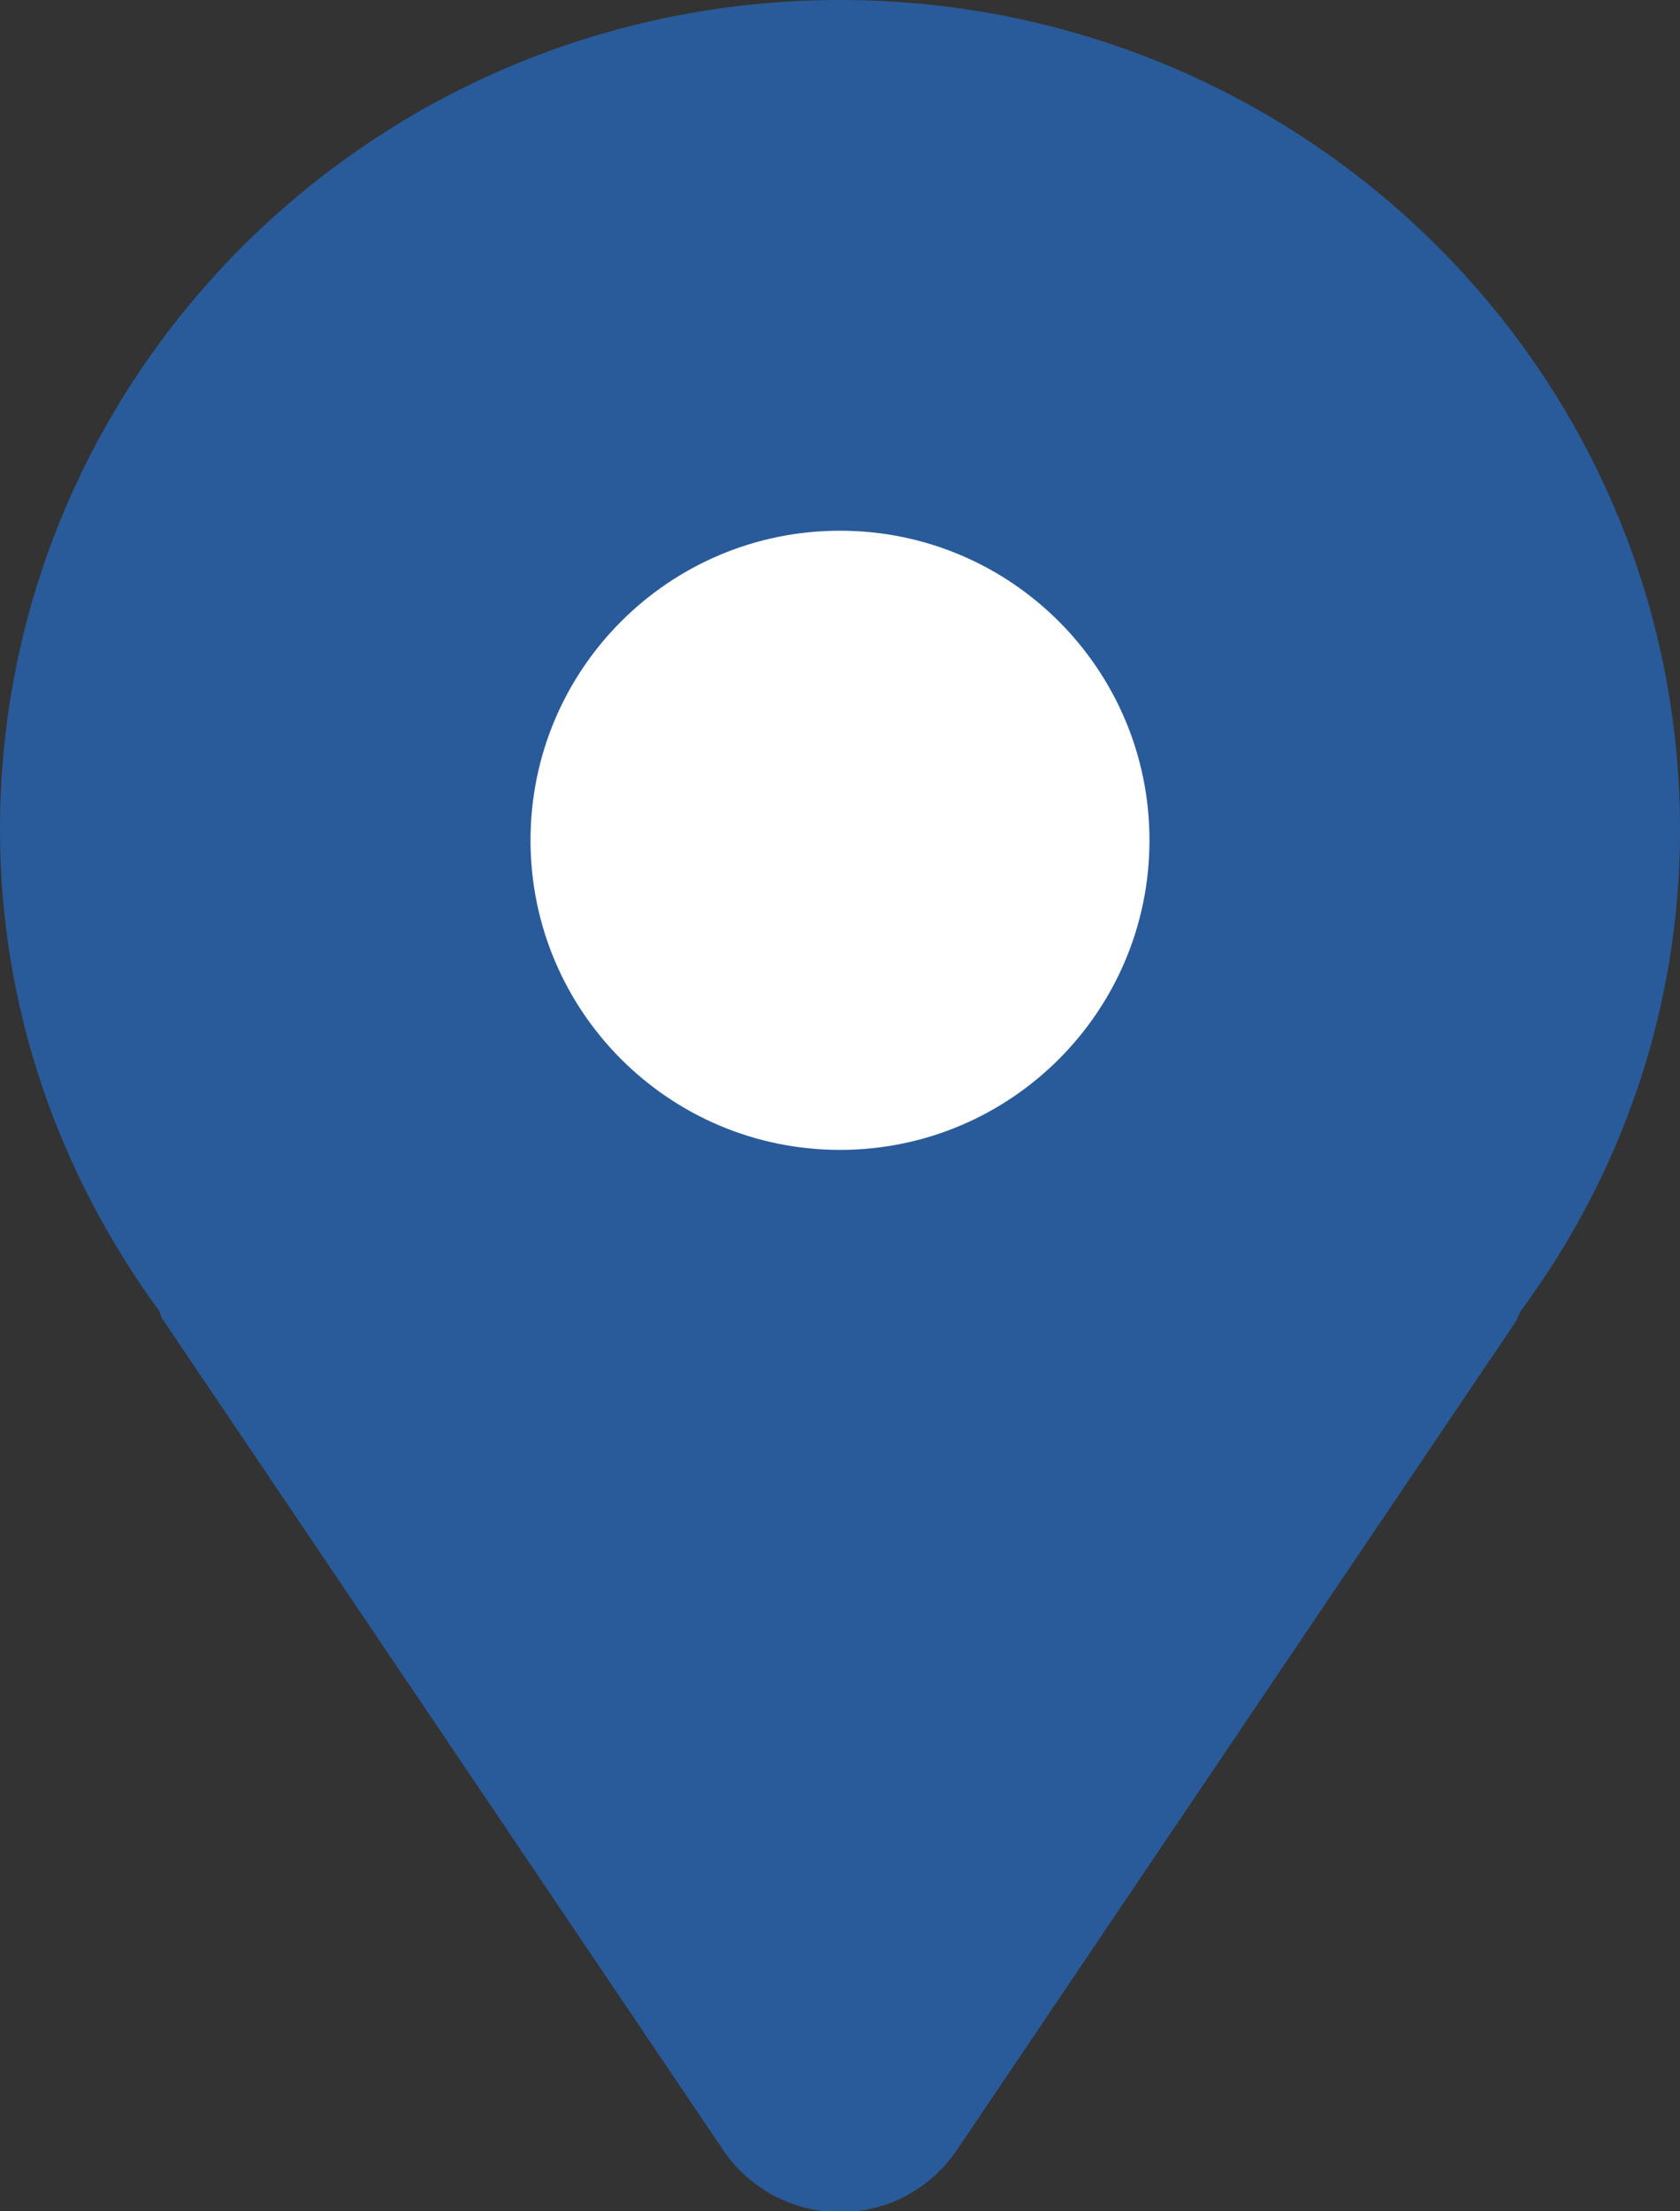
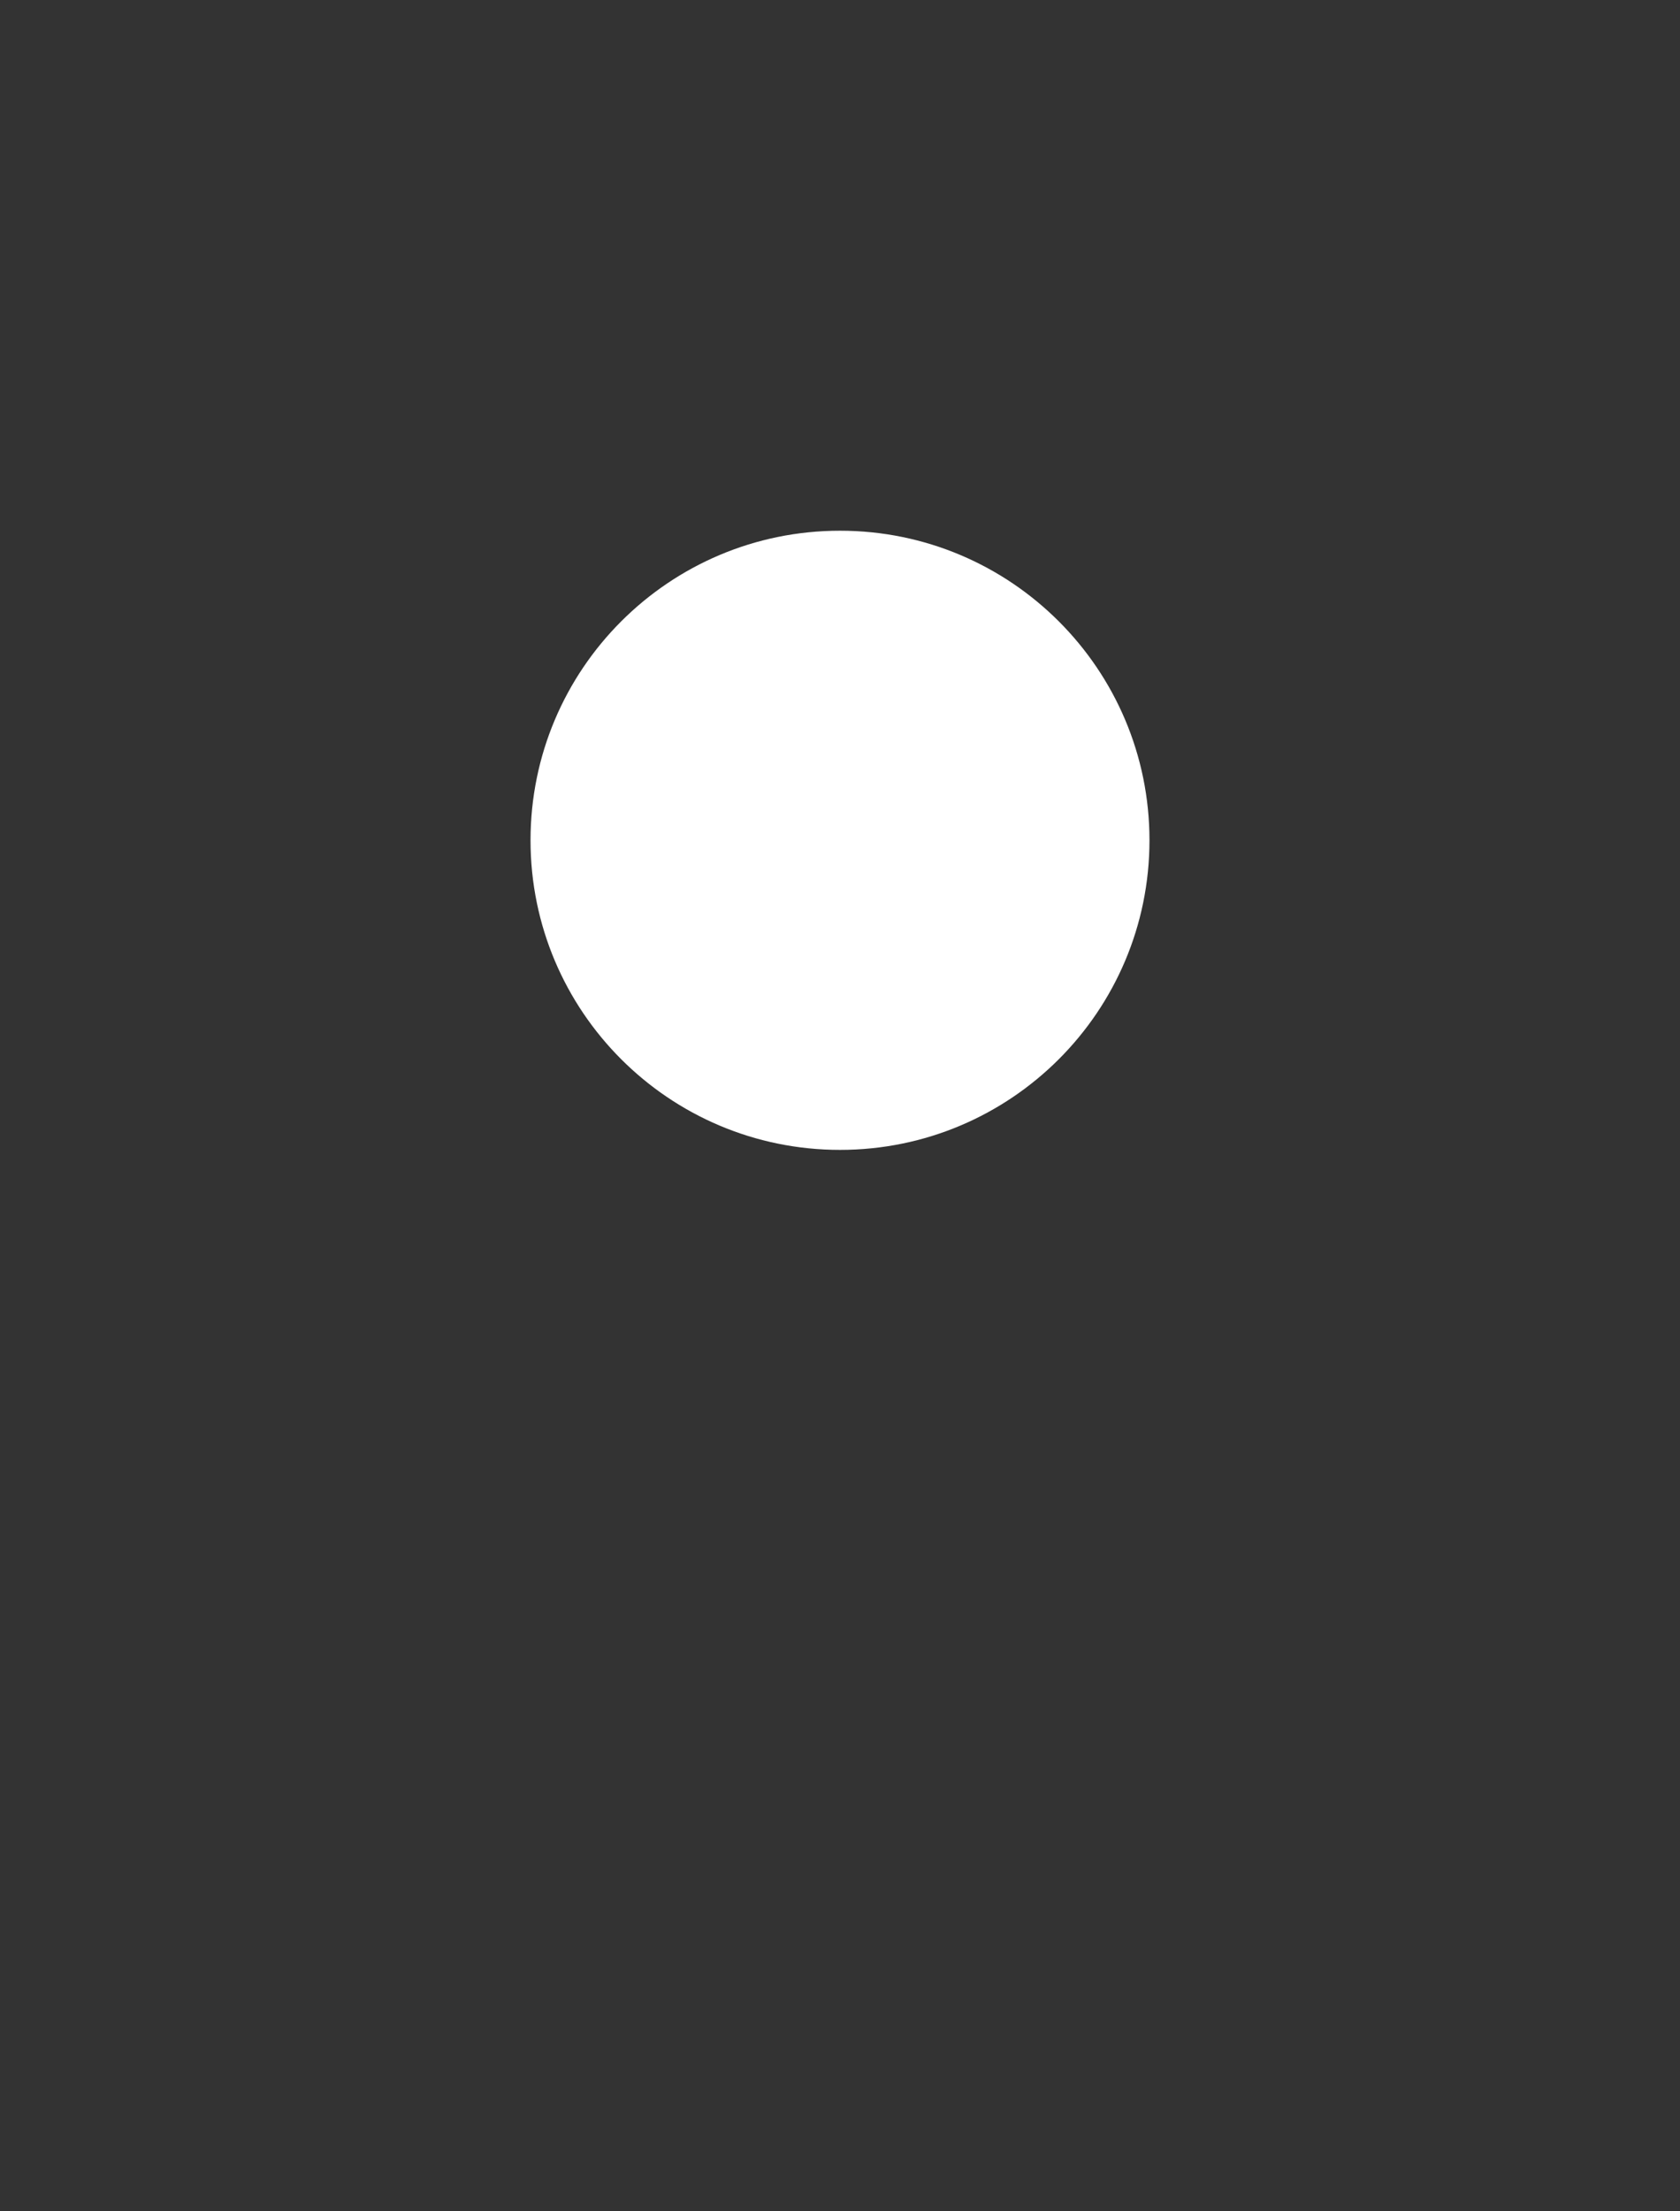
<svg xmlns="http://www.w3.org/2000/svg" width="19" height="25" viewBox="0 0 19 25" fill="none">
  <rect x="0" y="0" width="19" height="25" fill="#333333" stroke="none" />
-   <path d="M9.5 0C4.25 0 0 4.2 0 9.38C0 11.42 0.68 13.29 1.8 14.82C1.82 14.86 1.82 14.9 1.85 14.93L8.18 24.31C8.47 24.74 8.97 25.01 9.5 25.01C10.03 25.01 10.52 24.75 10.82 24.31L17.15 14.93C17.15 14.93 17.18 14.85 17.2 14.82C18.33 13.29 19 11.42 19 9.38C19 4.2 14.75 0 9.5 0ZM9.5 12.5C7.75 12.5 6.33 11.1 6.33 9.38C6.33 7.66 7.75 6.26 9.5 6.26C11.25 6.26 12.67 7.66 12.67 9.38C12.67 11.1 11.25 12.5 9.5 12.5Z" fill="#295B9A" />
  <path d="M9.5 13C11.433 13 13 11.433 13 9.5C13 7.567 11.433 6 9.5 6C7.567 6 6 7.567 6 9.5C6 11.433 7.567 13 9.5 13Z" fill="white" />
</svg>